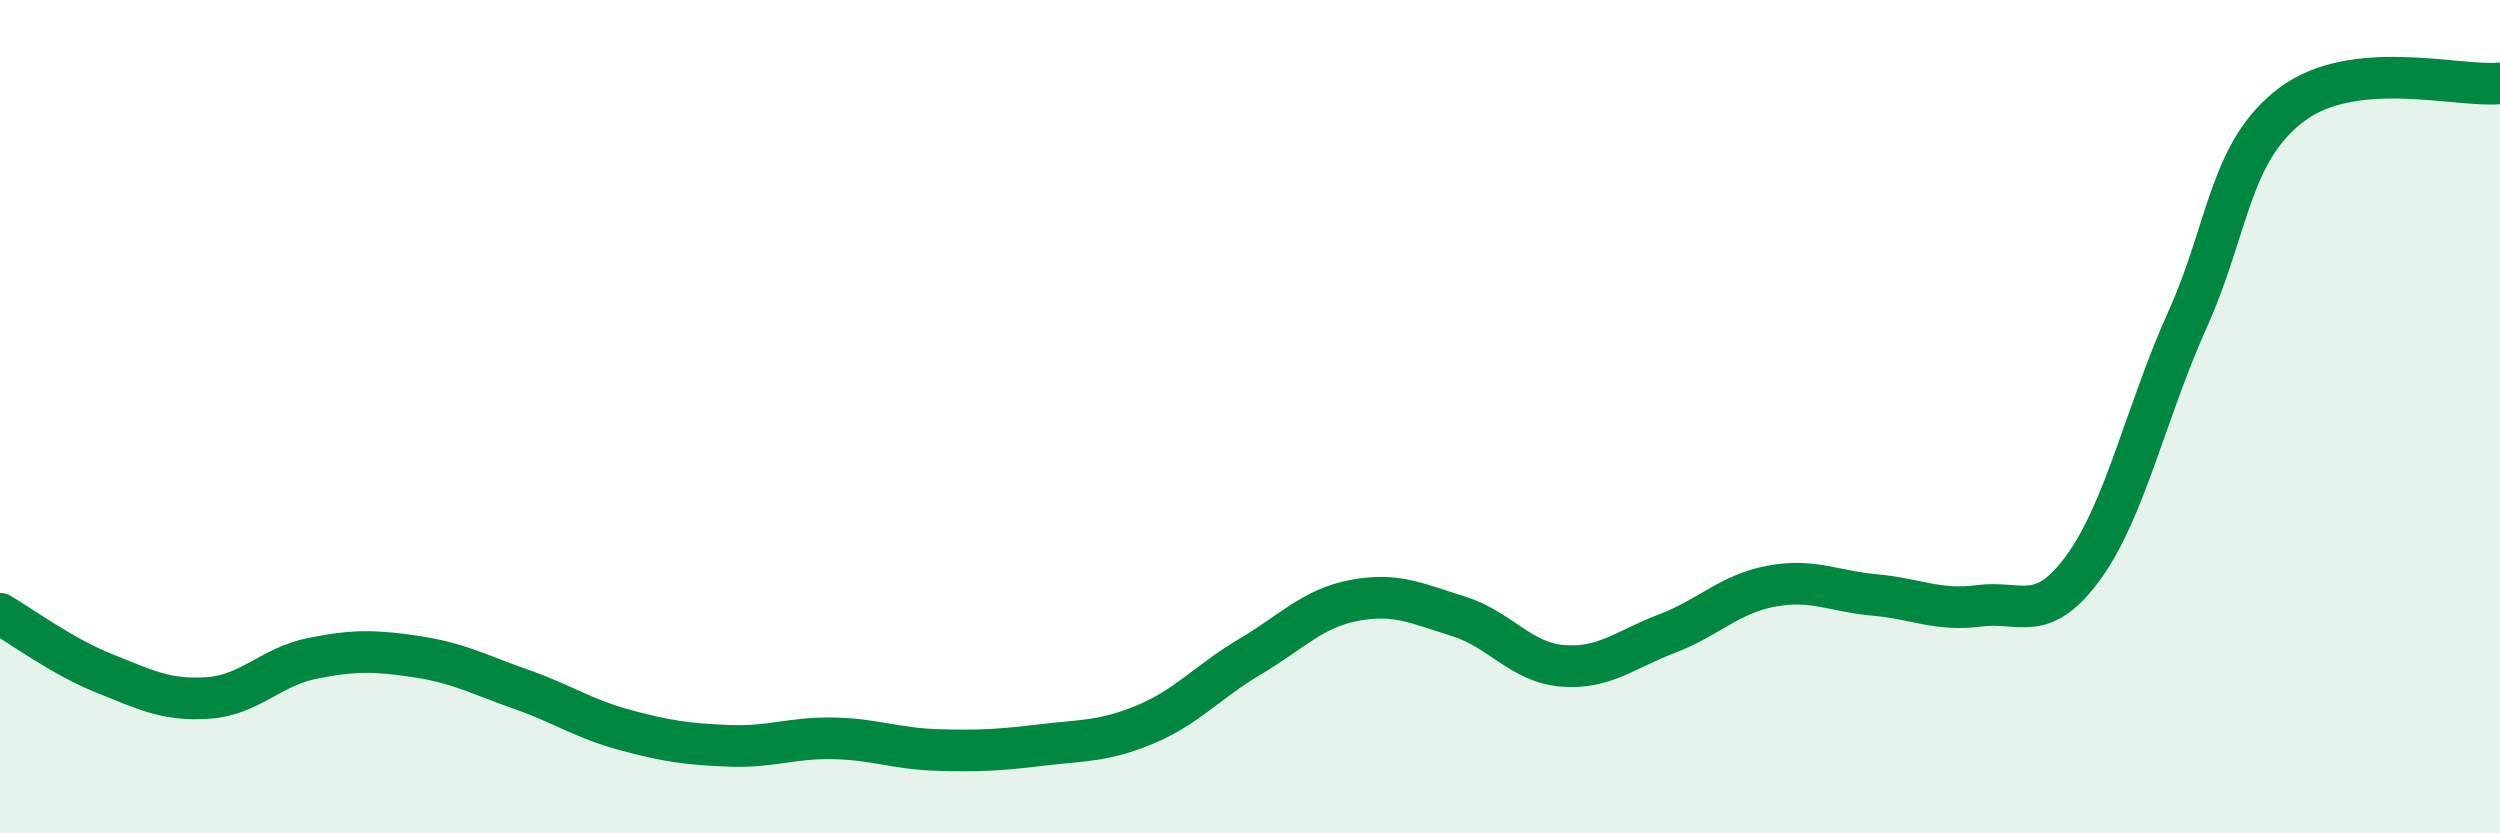
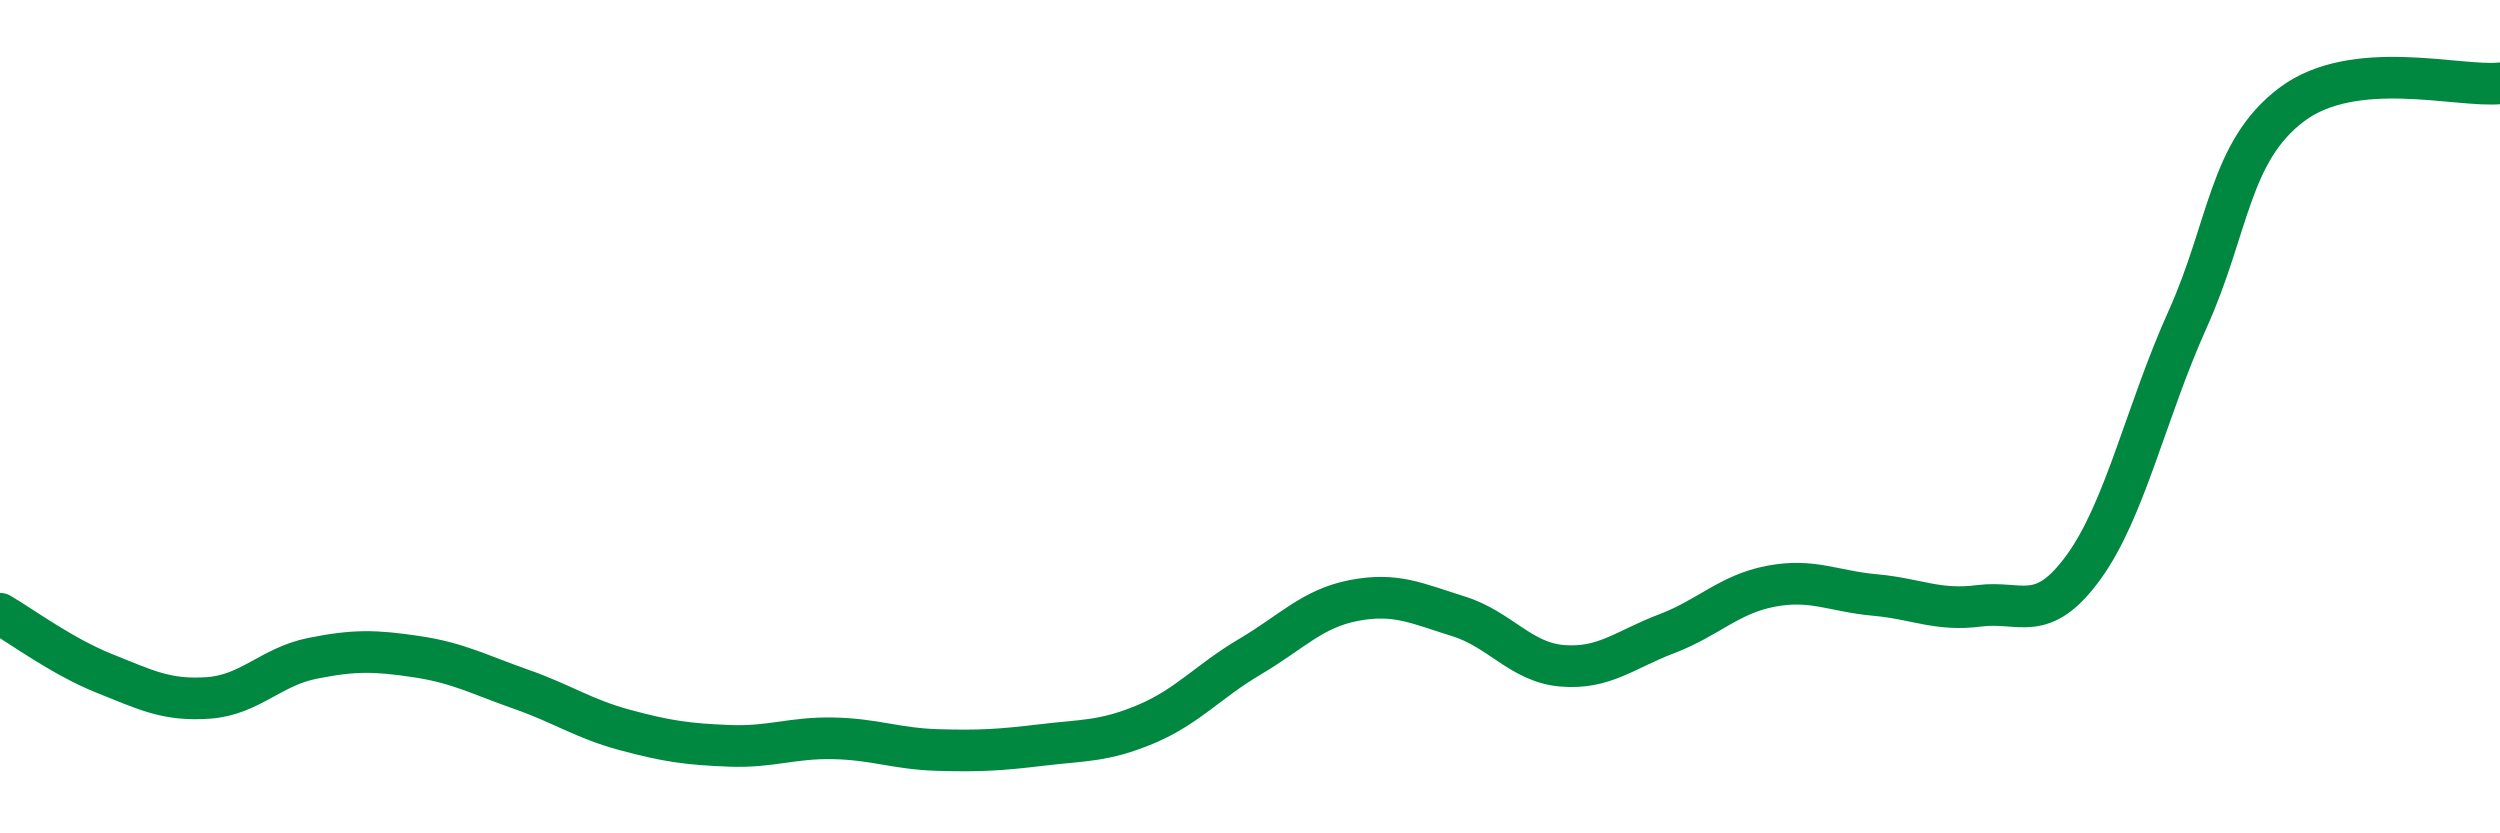
<svg xmlns="http://www.w3.org/2000/svg" width="60" height="20" viewBox="0 0 60 20">
-   <path d="M 0,14.73 C 0.5,15.02 1.5,15.76 2.5,16.16 C 3.5,16.56 4,16.82 5,16.75 C 6,16.68 6.5,16 7.5,15.8 C 8.5,15.6 9,15.61 10,15.76 C 11,15.91 11.5,16.19 12.5,16.54 C 13.5,16.89 14,17.25 15,17.52 C 16,17.79 16.5,17.86 17.5,17.9 C 18.5,17.94 19,17.7 20,17.72 C 21,17.74 21.5,17.97 22.5,18 C 23.5,18.03 24,18 25,17.88 C 26,17.76 26.5,17.8 27.5,17.38 C 28.5,16.96 29,16.35 30,15.76 C 31,15.17 31.5,14.6 32.5,14.41 C 33.5,14.22 34,14.48 35,14.79 C 36,15.1 36.5,15.9 37.5,15.98 C 38.5,16.06 39,15.59 40,15.21 C 41,14.83 41.5,14.26 42.5,14.07 C 43.5,13.88 44,14.19 45,14.28 C 46,14.37 46.5,14.67 47.5,14.54 C 48.5,14.41 49,14.99 50,13.62 C 51,12.25 51.5,9.89 52.5,7.67 C 53.5,5.45 53.5,3.64 55,2.51 C 56.5,1.38 59,2.1 60,2L60 20L0 20Z" fill="#008740" opacity="0.1" stroke-linecap="round" stroke-linejoin="round" />
  <path d="M 0,14.73 C 0.5,15.02 1.5,15.76 2.5,16.16 C 3.5,16.56 4,16.82 5,16.75 C 6,16.68 6.5,16 7.5,15.8 C 8.5,15.6 9,15.61 10,15.76 C 11,15.91 11.5,16.19 12.5,16.54 C 13.5,16.89 14,17.25 15,17.52 C 16,17.79 16.5,17.86 17.5,17.9 C 18.5,17.94 19,17.7 20,17.72 C 21,17.74 21.5,17.97 22.5,18 C 23.5,18.03 24,18 25,17.88 C 26,17.76 26.5,17.8 27.5,17.38 C 28.5,16.96 29,16.35 30,15.76 C 31,15.17 31.5,14.6 32.5,14.41 C 33.5,14.22 34,14.48 35,14.79 C 36,15.1 36.5,15.9 37.5,15.98 C 38.5,16.06 39,15.59 40,15.21 C 41,14.83 41.5,14.26 42.5,14.07 C 43.5,13.88 44,14.19 45,14.28 C 46,14.37 46.5,14.67 47.5,14.54 C 48.5,14.41 49,14.99 50,13.62 C 51,12.25 51.5,9.89 52.5,7.67 C 53.5,5.45 53.5,3.64 55,2.51 C 56.5,1.38 59,2.1 60,2" stroke="#008740" stroke-width="1" fill="none" stroke-linecap="round" stroke-linejoin="round" />
</svg>